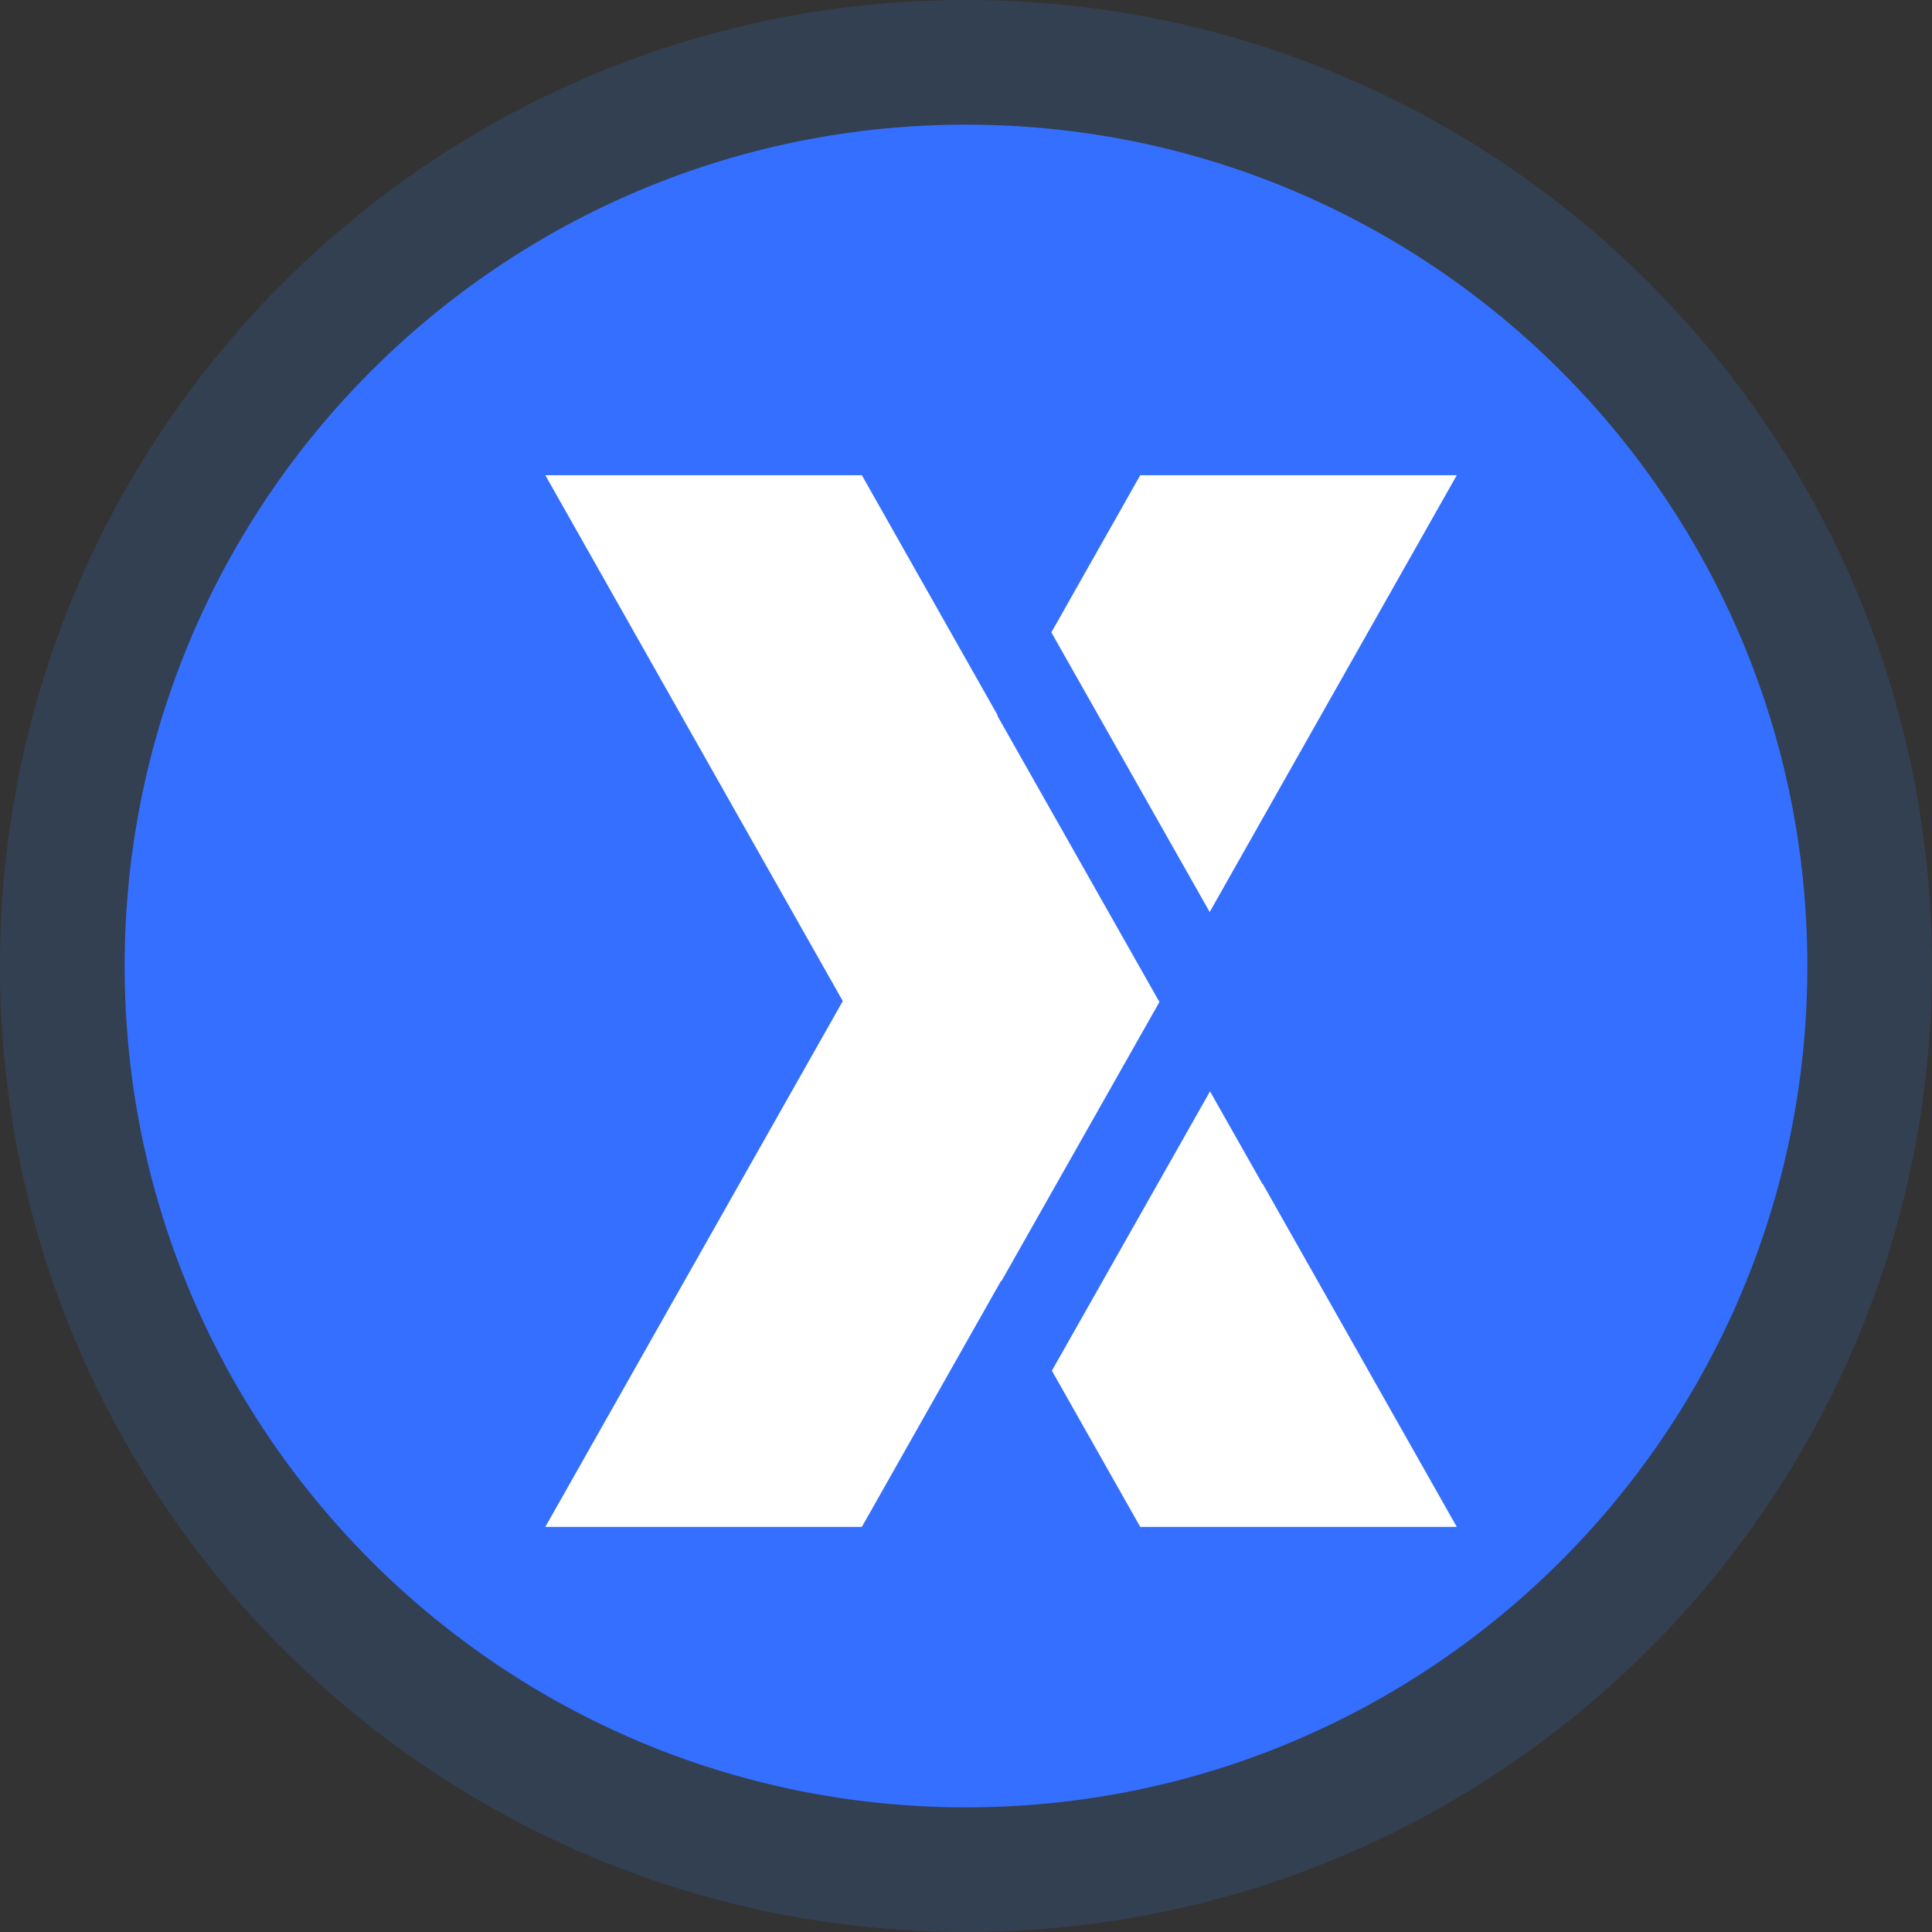
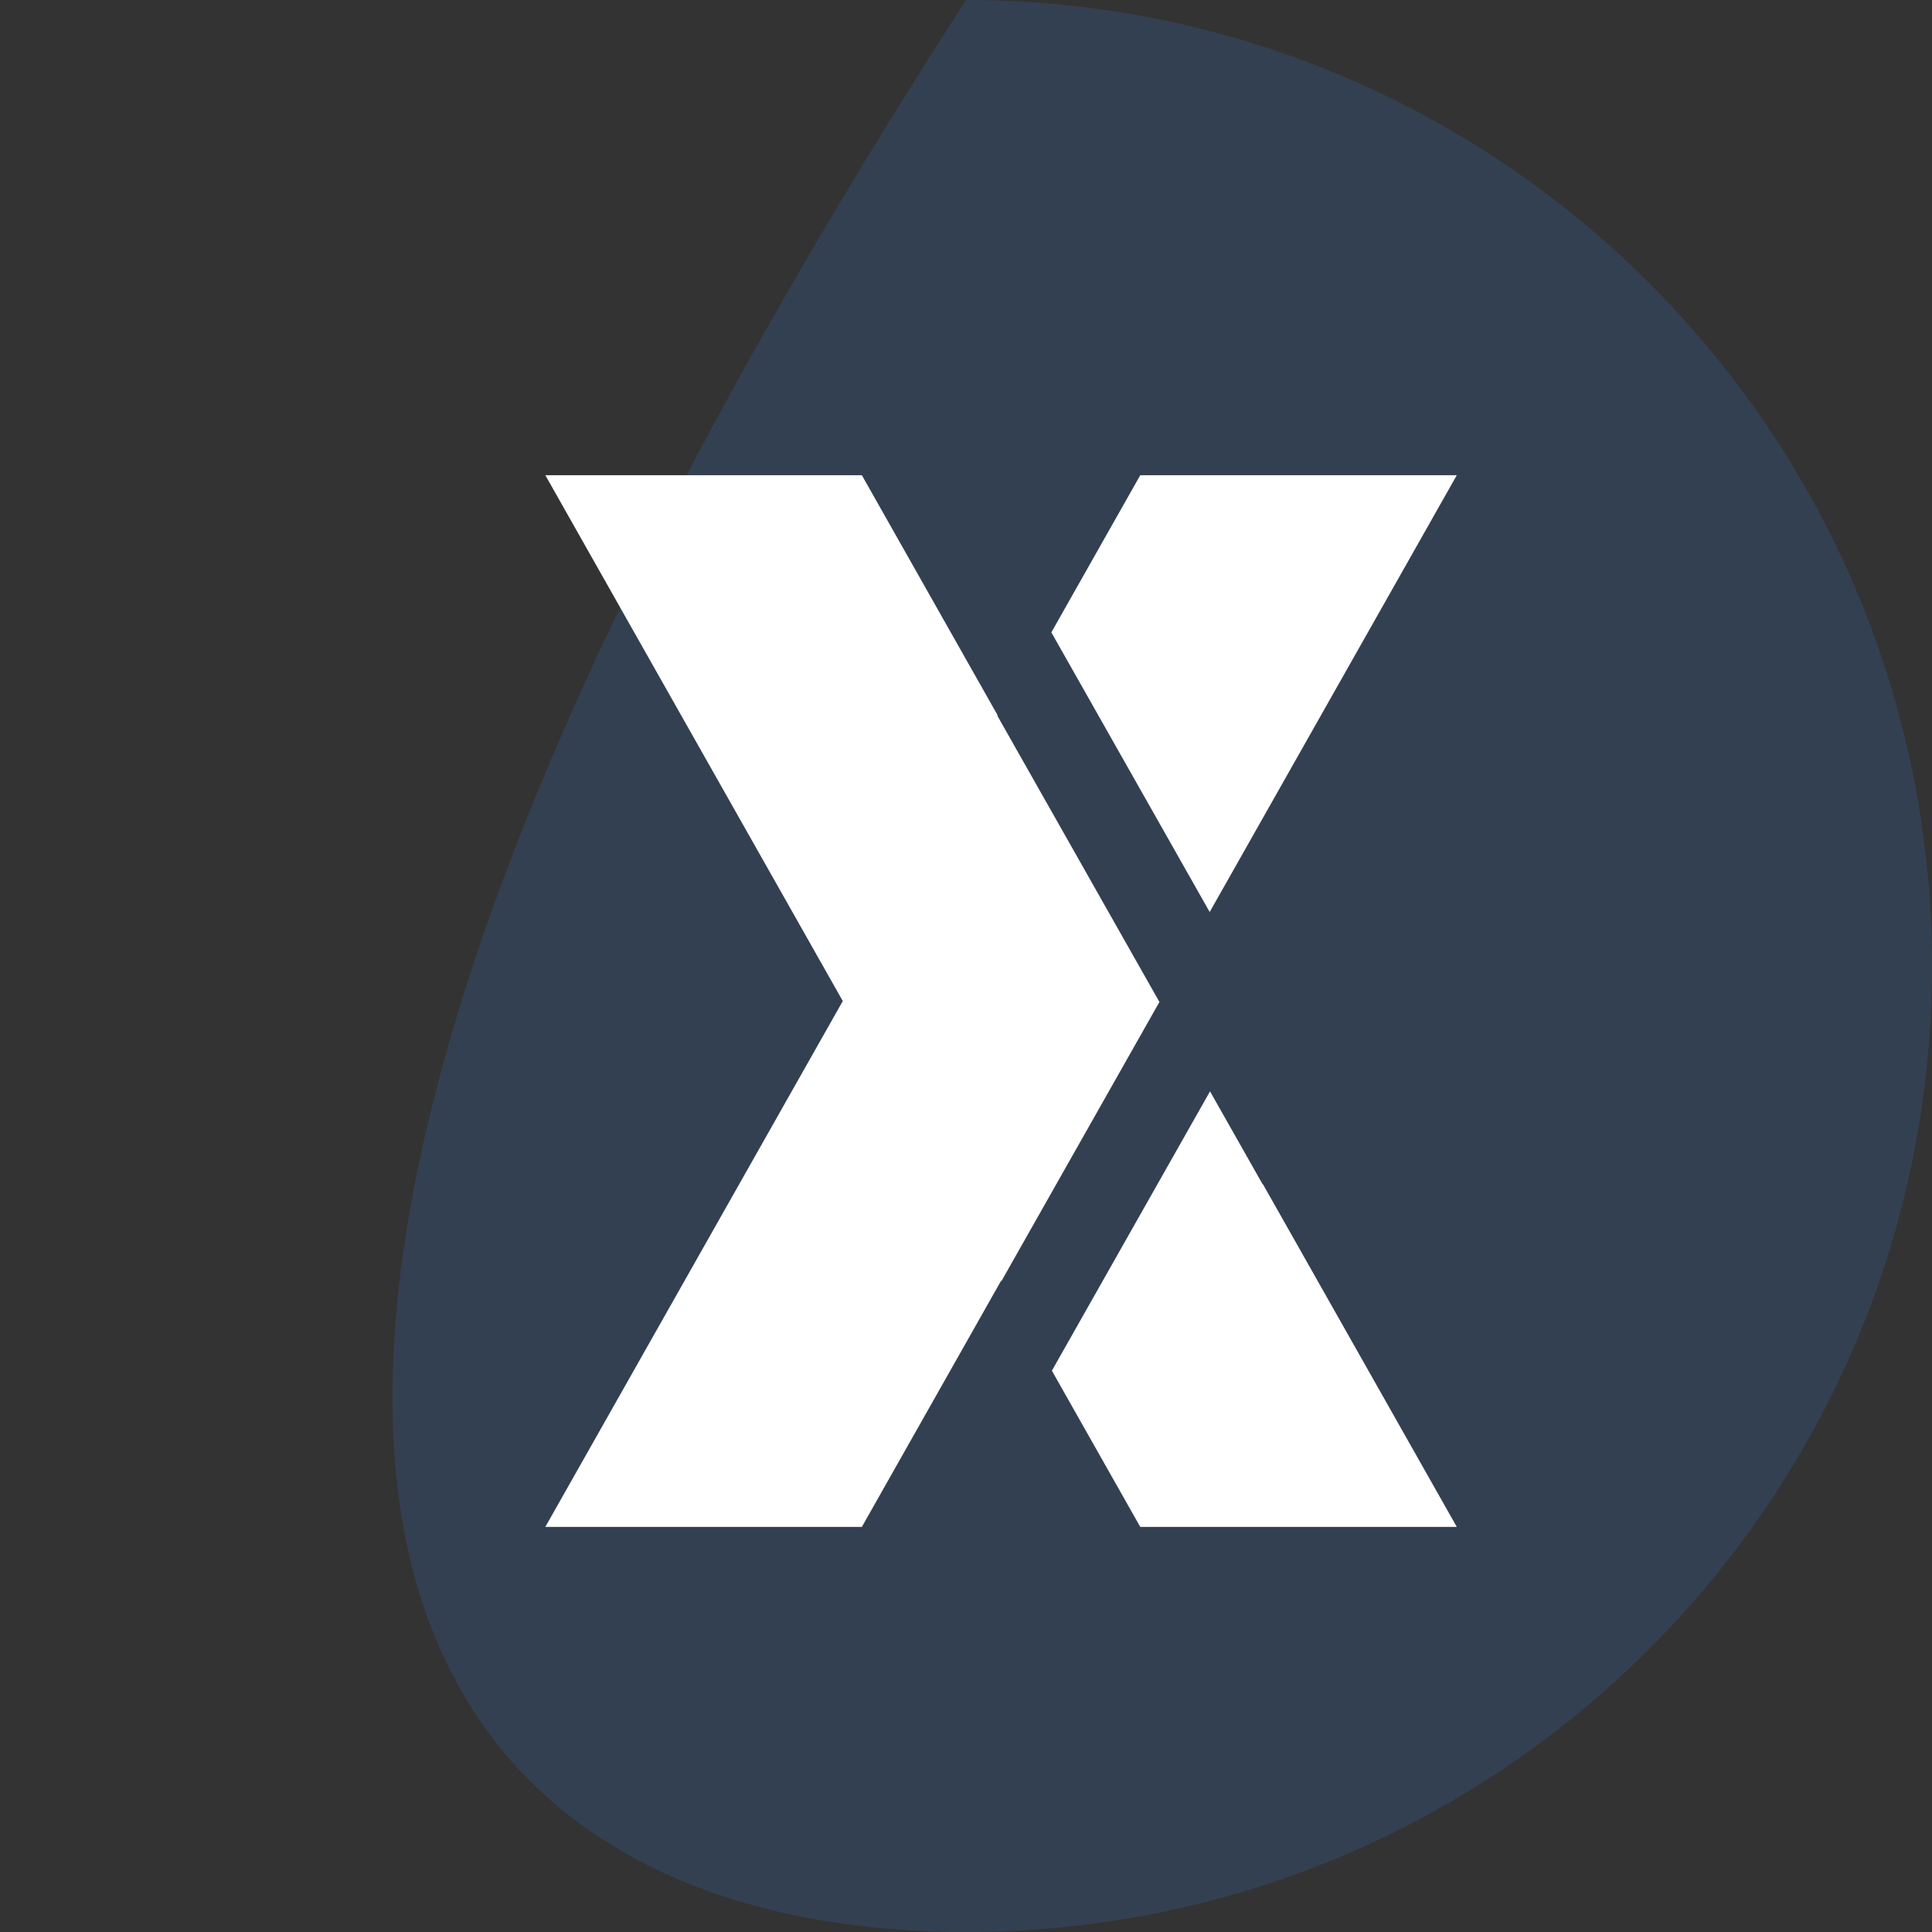
<svg xmlns="http://www.w3.org/2000/svg" width="62px" height="62px" viewBox="0 0 62 62" version="1.1">
  <rect x="0" y="0" width="62" height="62" fill="#333333" stroke="none" />
  <title>编组 13</title>
  <g id="页面-1" stroke="none" stroke-width="1" fill="none" fill-rule="evenodd">
    <g id="生产全链路压测解决方案" transform="translate(-1532, -1962)">
      <g id="编组-23" transform="translate(1270, 1467)">
        <g id="编组-20" transform="translate(0, 270)">
          <g id="编组-28备份" transform="translate(117, 42)">
            <g id="编组-13" transform="translate(145, 183)">
-               <path d="M31,0 C13.879,0 0,13.879 0,31 C0,48.121 13.879,62 31,62 C48.121,62 62,48.121 62,31 C62,13.879 48.121,0 31,0 Z" id="路径" fill-opacity="0.15" fill="#3692FF" fill-rule="nonzero" />
-               <path d="M31,4 C45.912,4 58,16.088 58,31 C58,45.912 45.912,58 31,58 C16.088,58 4,45.912 4,31 C4,16.088 16.088,4 31,4 Z" id="路径" fill="#346FFF" fill-rule="nonzero" />
+               <path d="M31,0 C0,48.121 13.879,62 31,62 C48.121,62 62,48.121 62,31 C62,13.879 48.121,0 31,0 Z" id="路径" fill-opacity="0.15" fill="#3692FF" fill-rule="nonzero" />
              <g id="形状结合-2" transform="translate(17.5, 15.25)" fill="#FFFFFF">
                <path d="M21.331,19.773 L23.023,22.762 L23.023,22.742 L29.25,33.75 L19.092,33.75 L16.256,28.737 L21.331,19.773 Z M10.158,0 L14.512,7.698 L14.512,7.728 L14.616,7.912 L19.697,16.887 L19.707,16.905 L14.634,25.868 L14.625,25.853 L10.158,33.75 L0,33.75 L9.546,16.875 L0,0 L10.158,0 Z M29.25,0 L21.32,14.018 L16.239,5.044 L19.092,0 L29.25,0 Z" id="形状结合" />
              </g>
            </g>
          </g>
        </g>
      </g>
    </g>
  </g>
</svg>